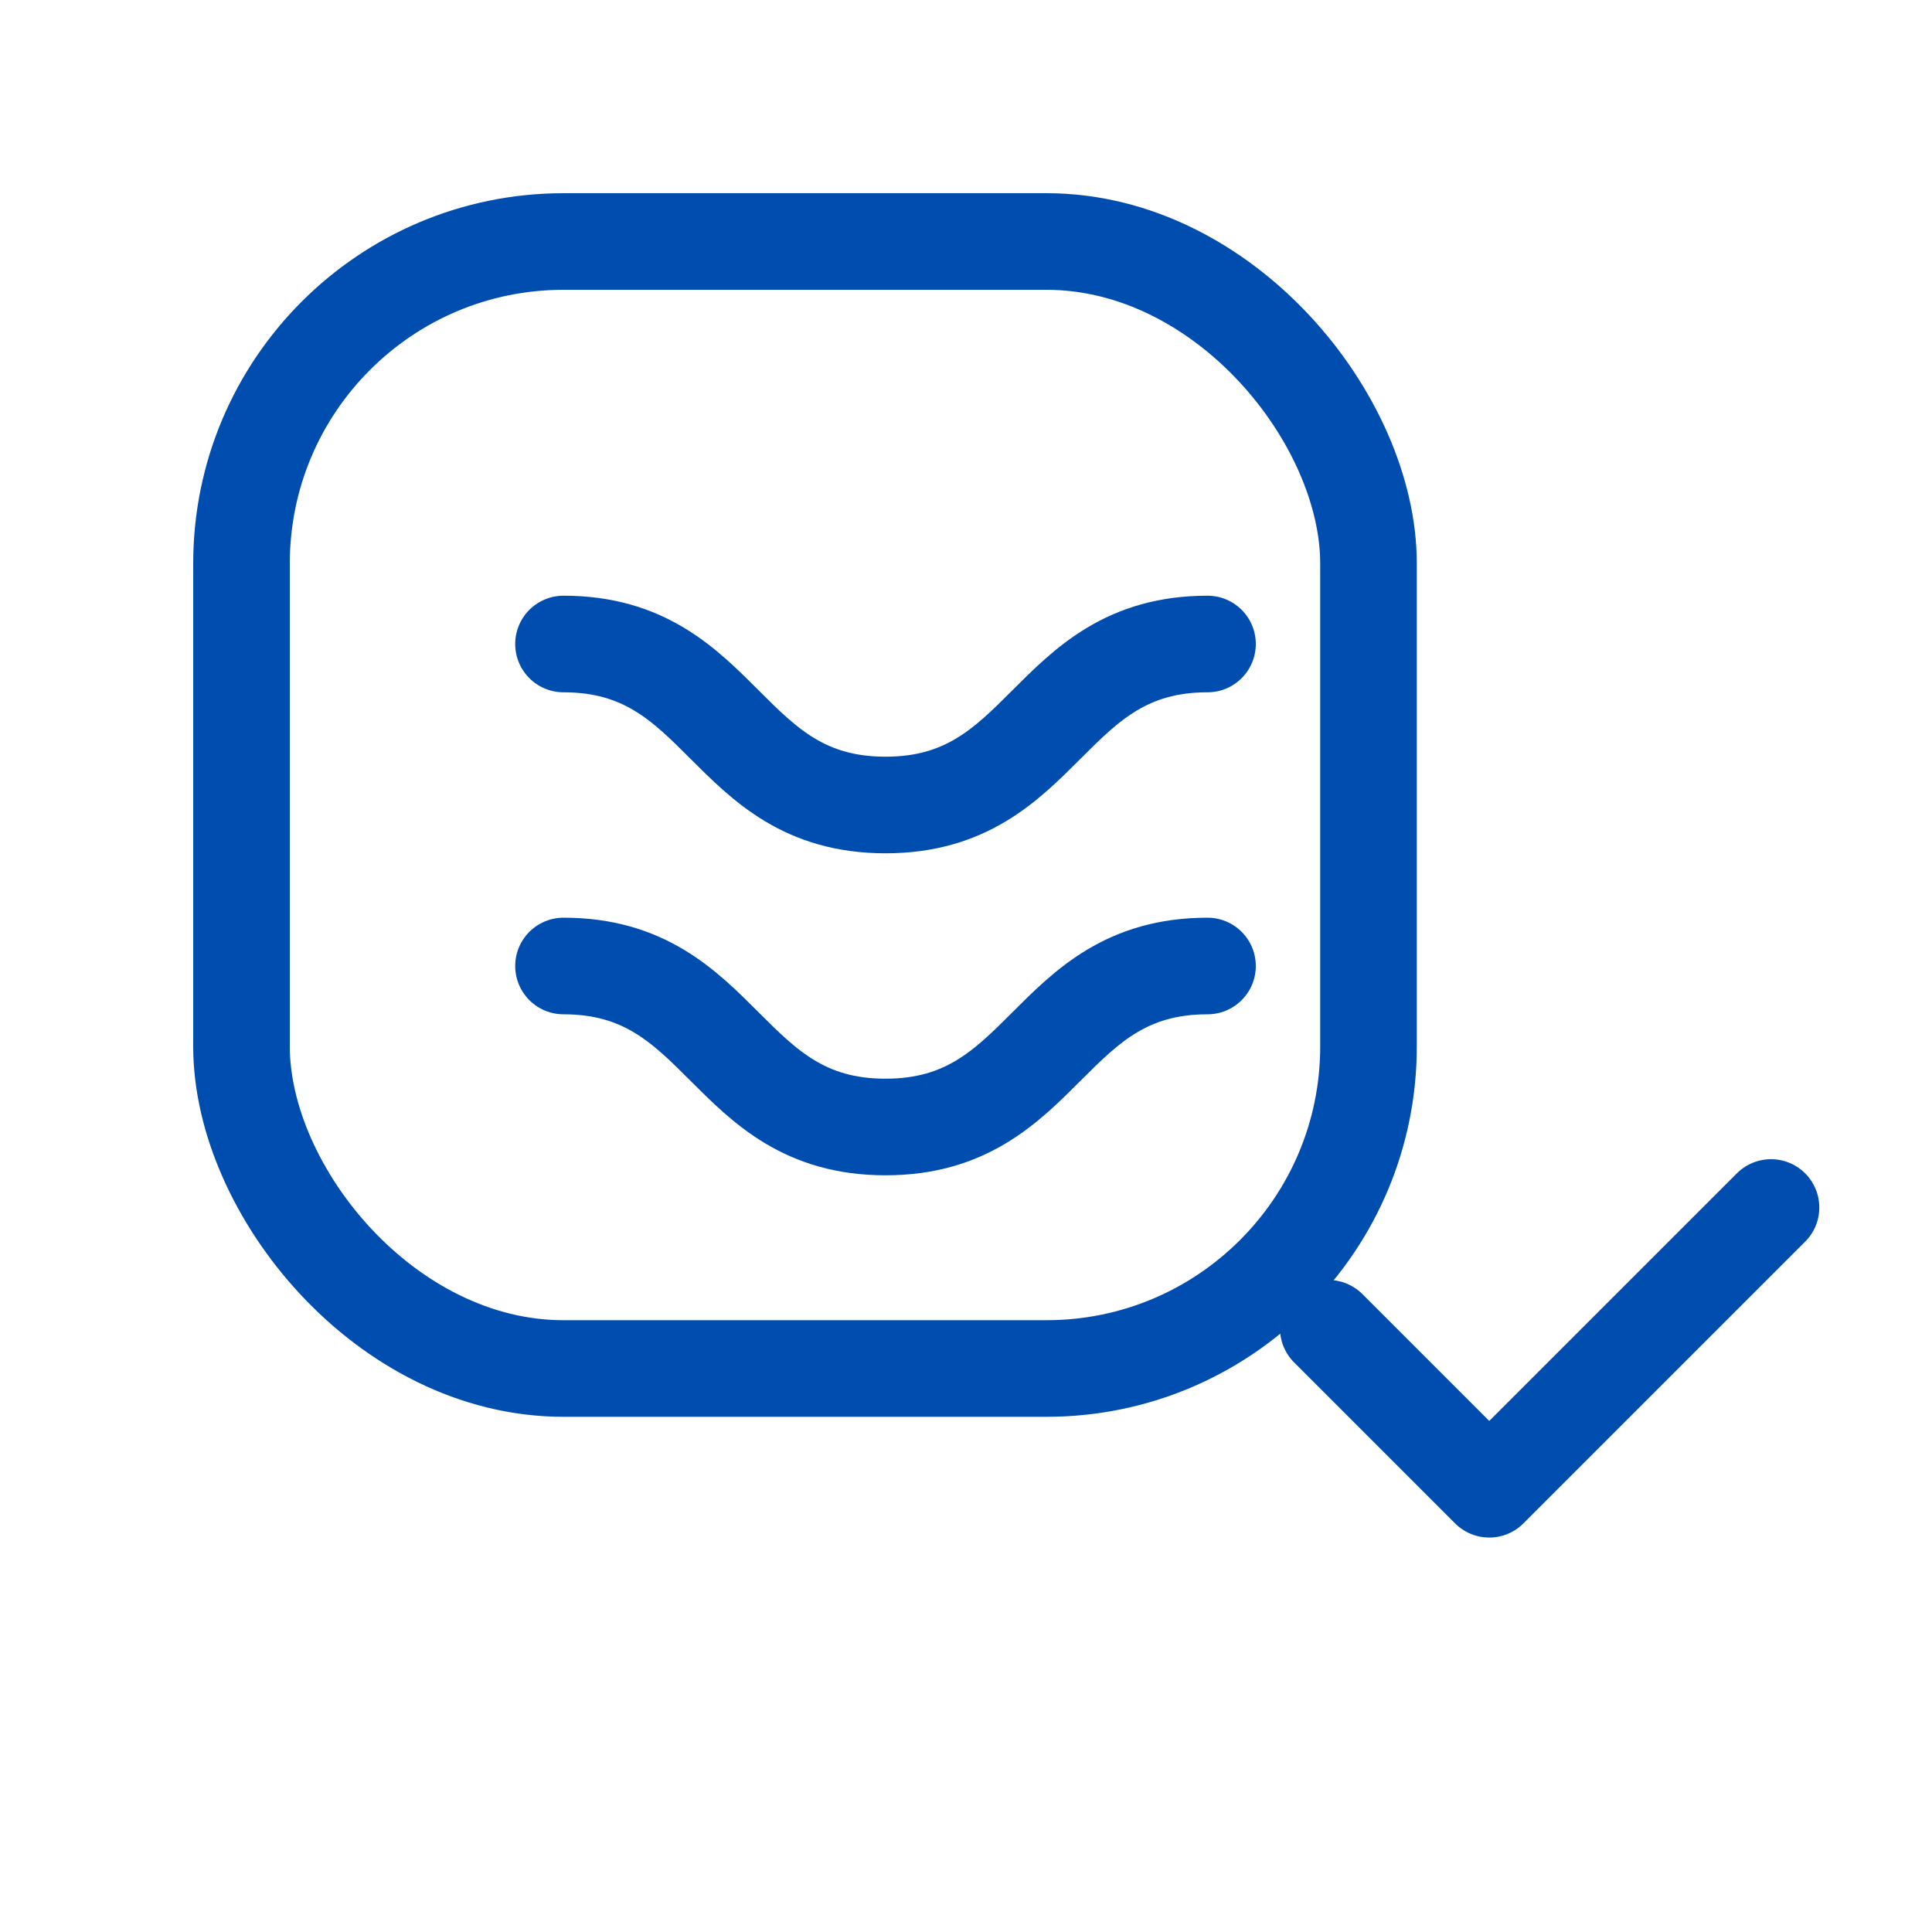
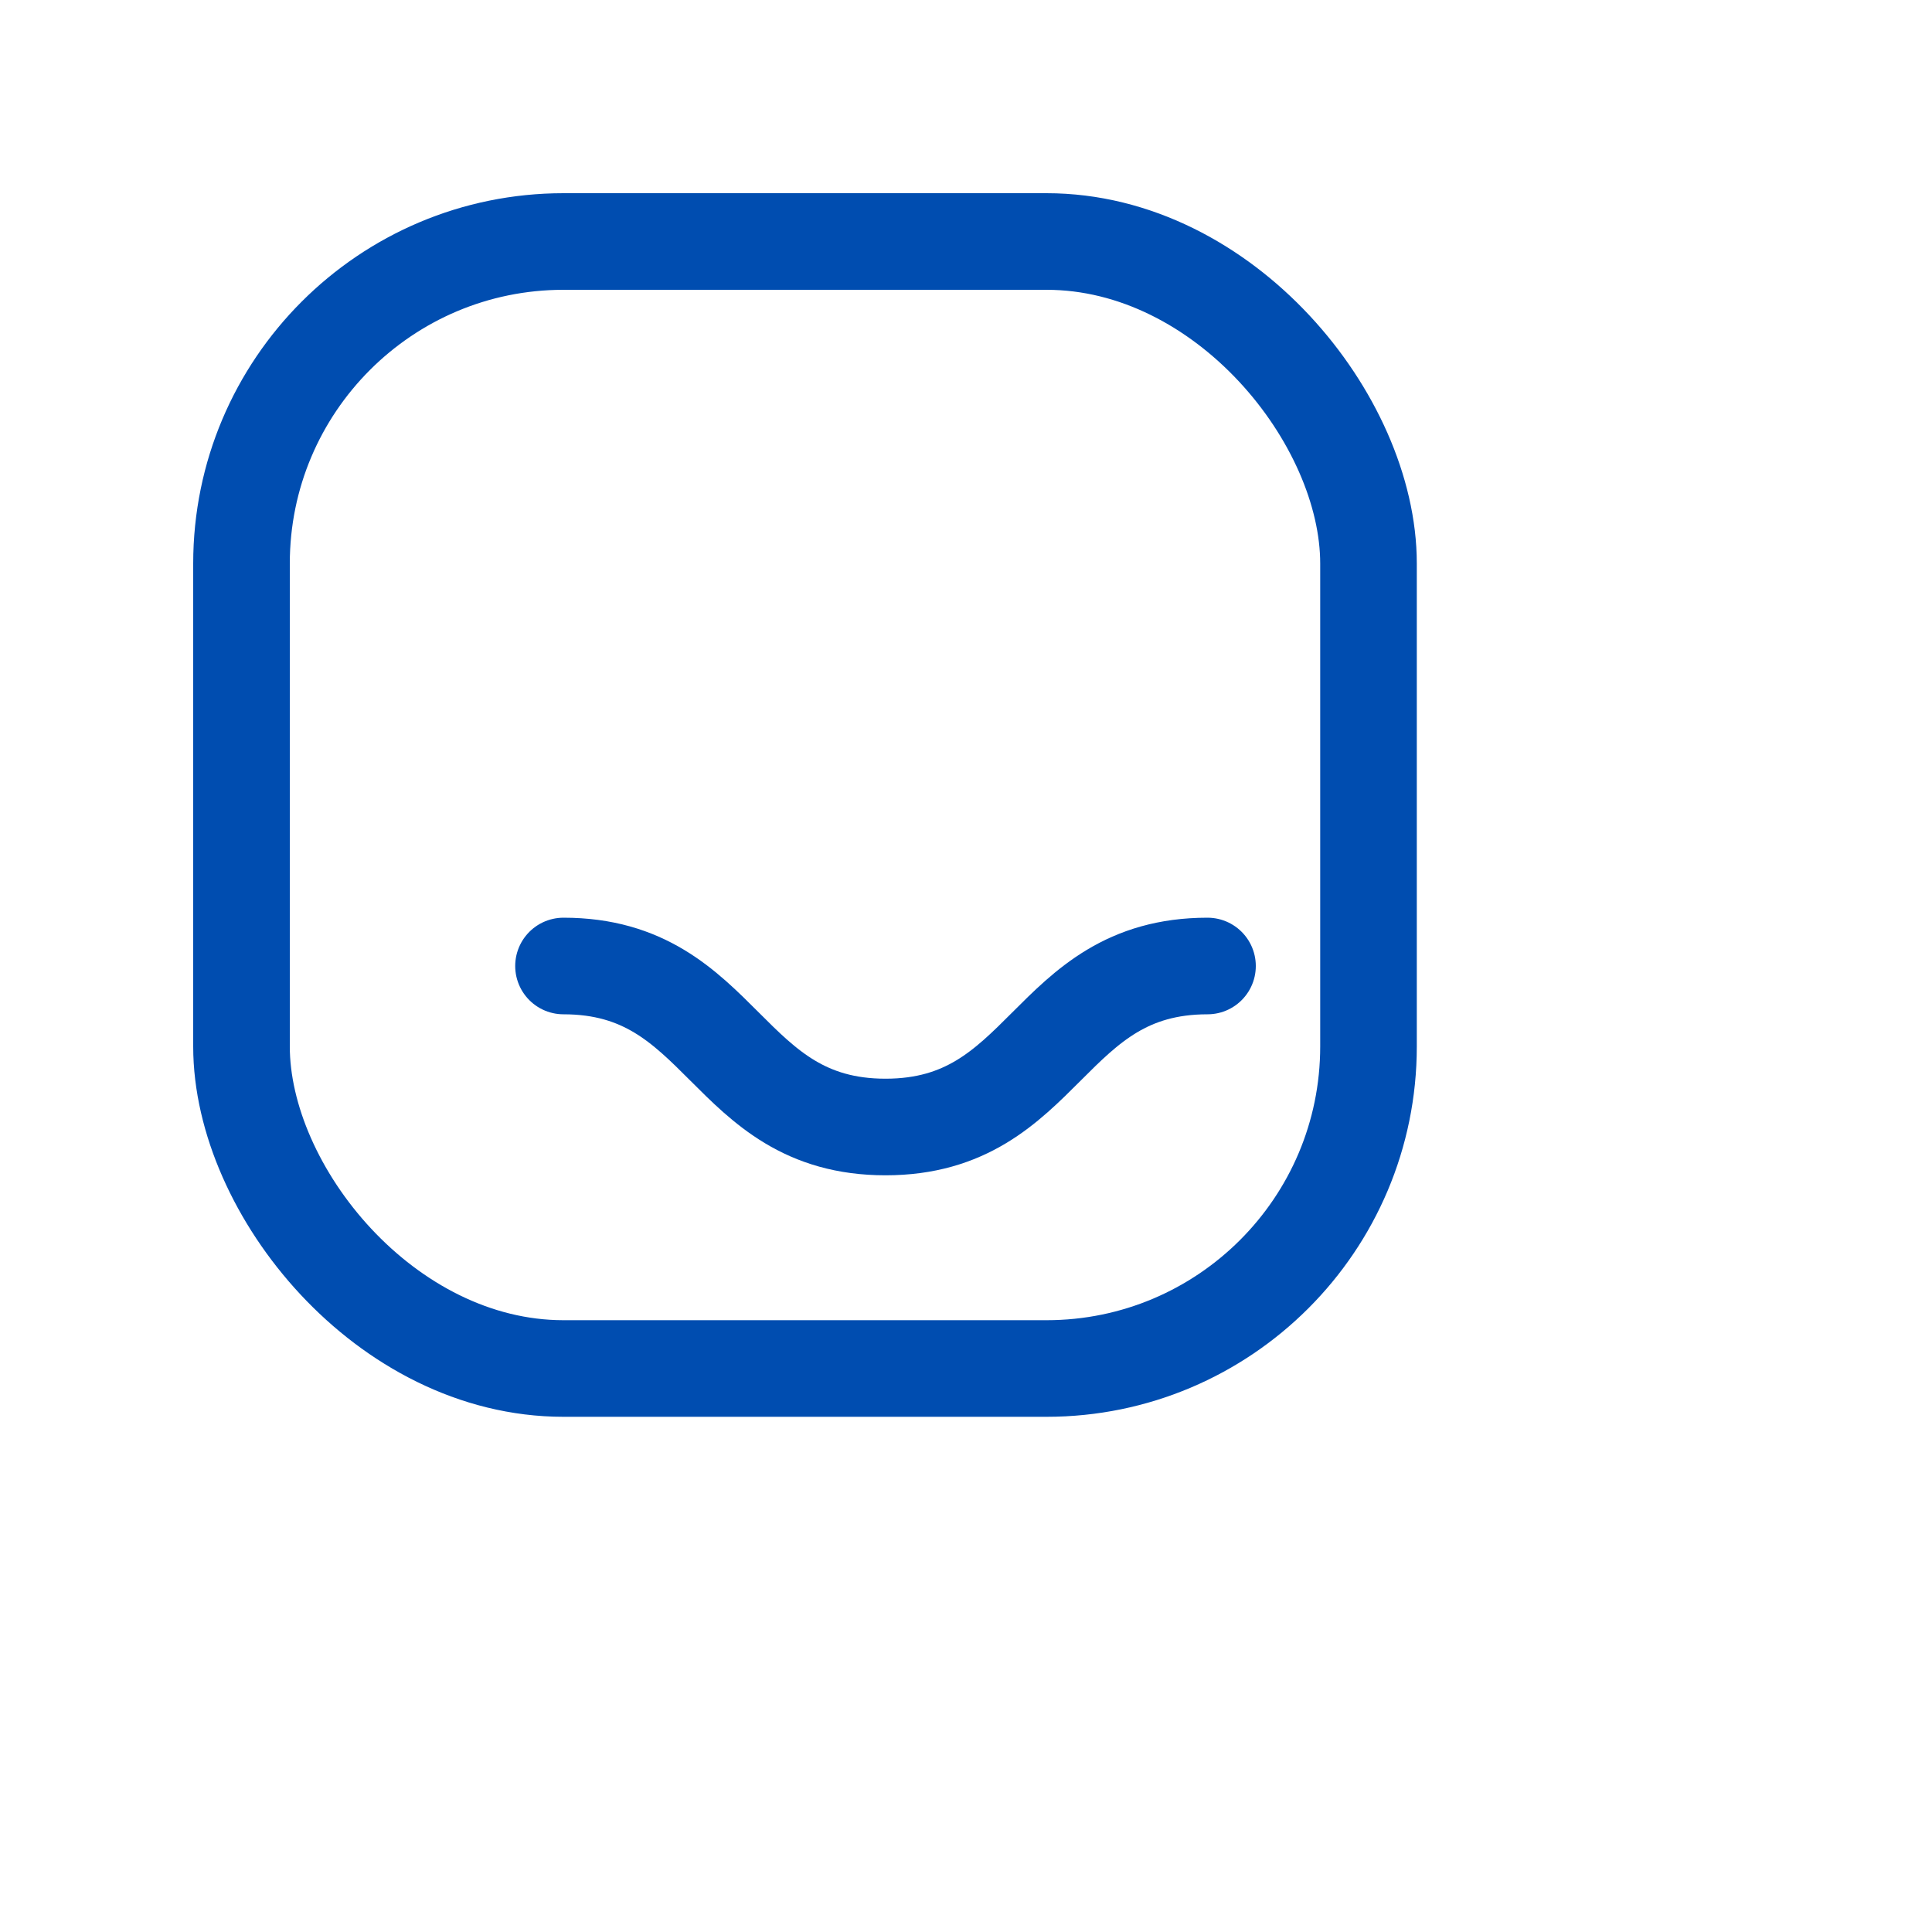
<svg xmlns="http://www.w3.org/2000/svg" width="64" height="64" viewBox="0 0 24 24" fill="none" stroke="#004DB0" stroke-width="1.2" stroke-linecap="round" stroke-linejoin="round">
  <rect x="3" y="3" width="14" height="14" rx="4" />
-   <path d="M7 8c2 0 2 2 4 2s2-2 4-2" />
  <path d="M7 12c2 0 2 2 4 2s2-2 4-2" />
-   <path d="M16.5 16.5l2 2L22 15" />
</svg>